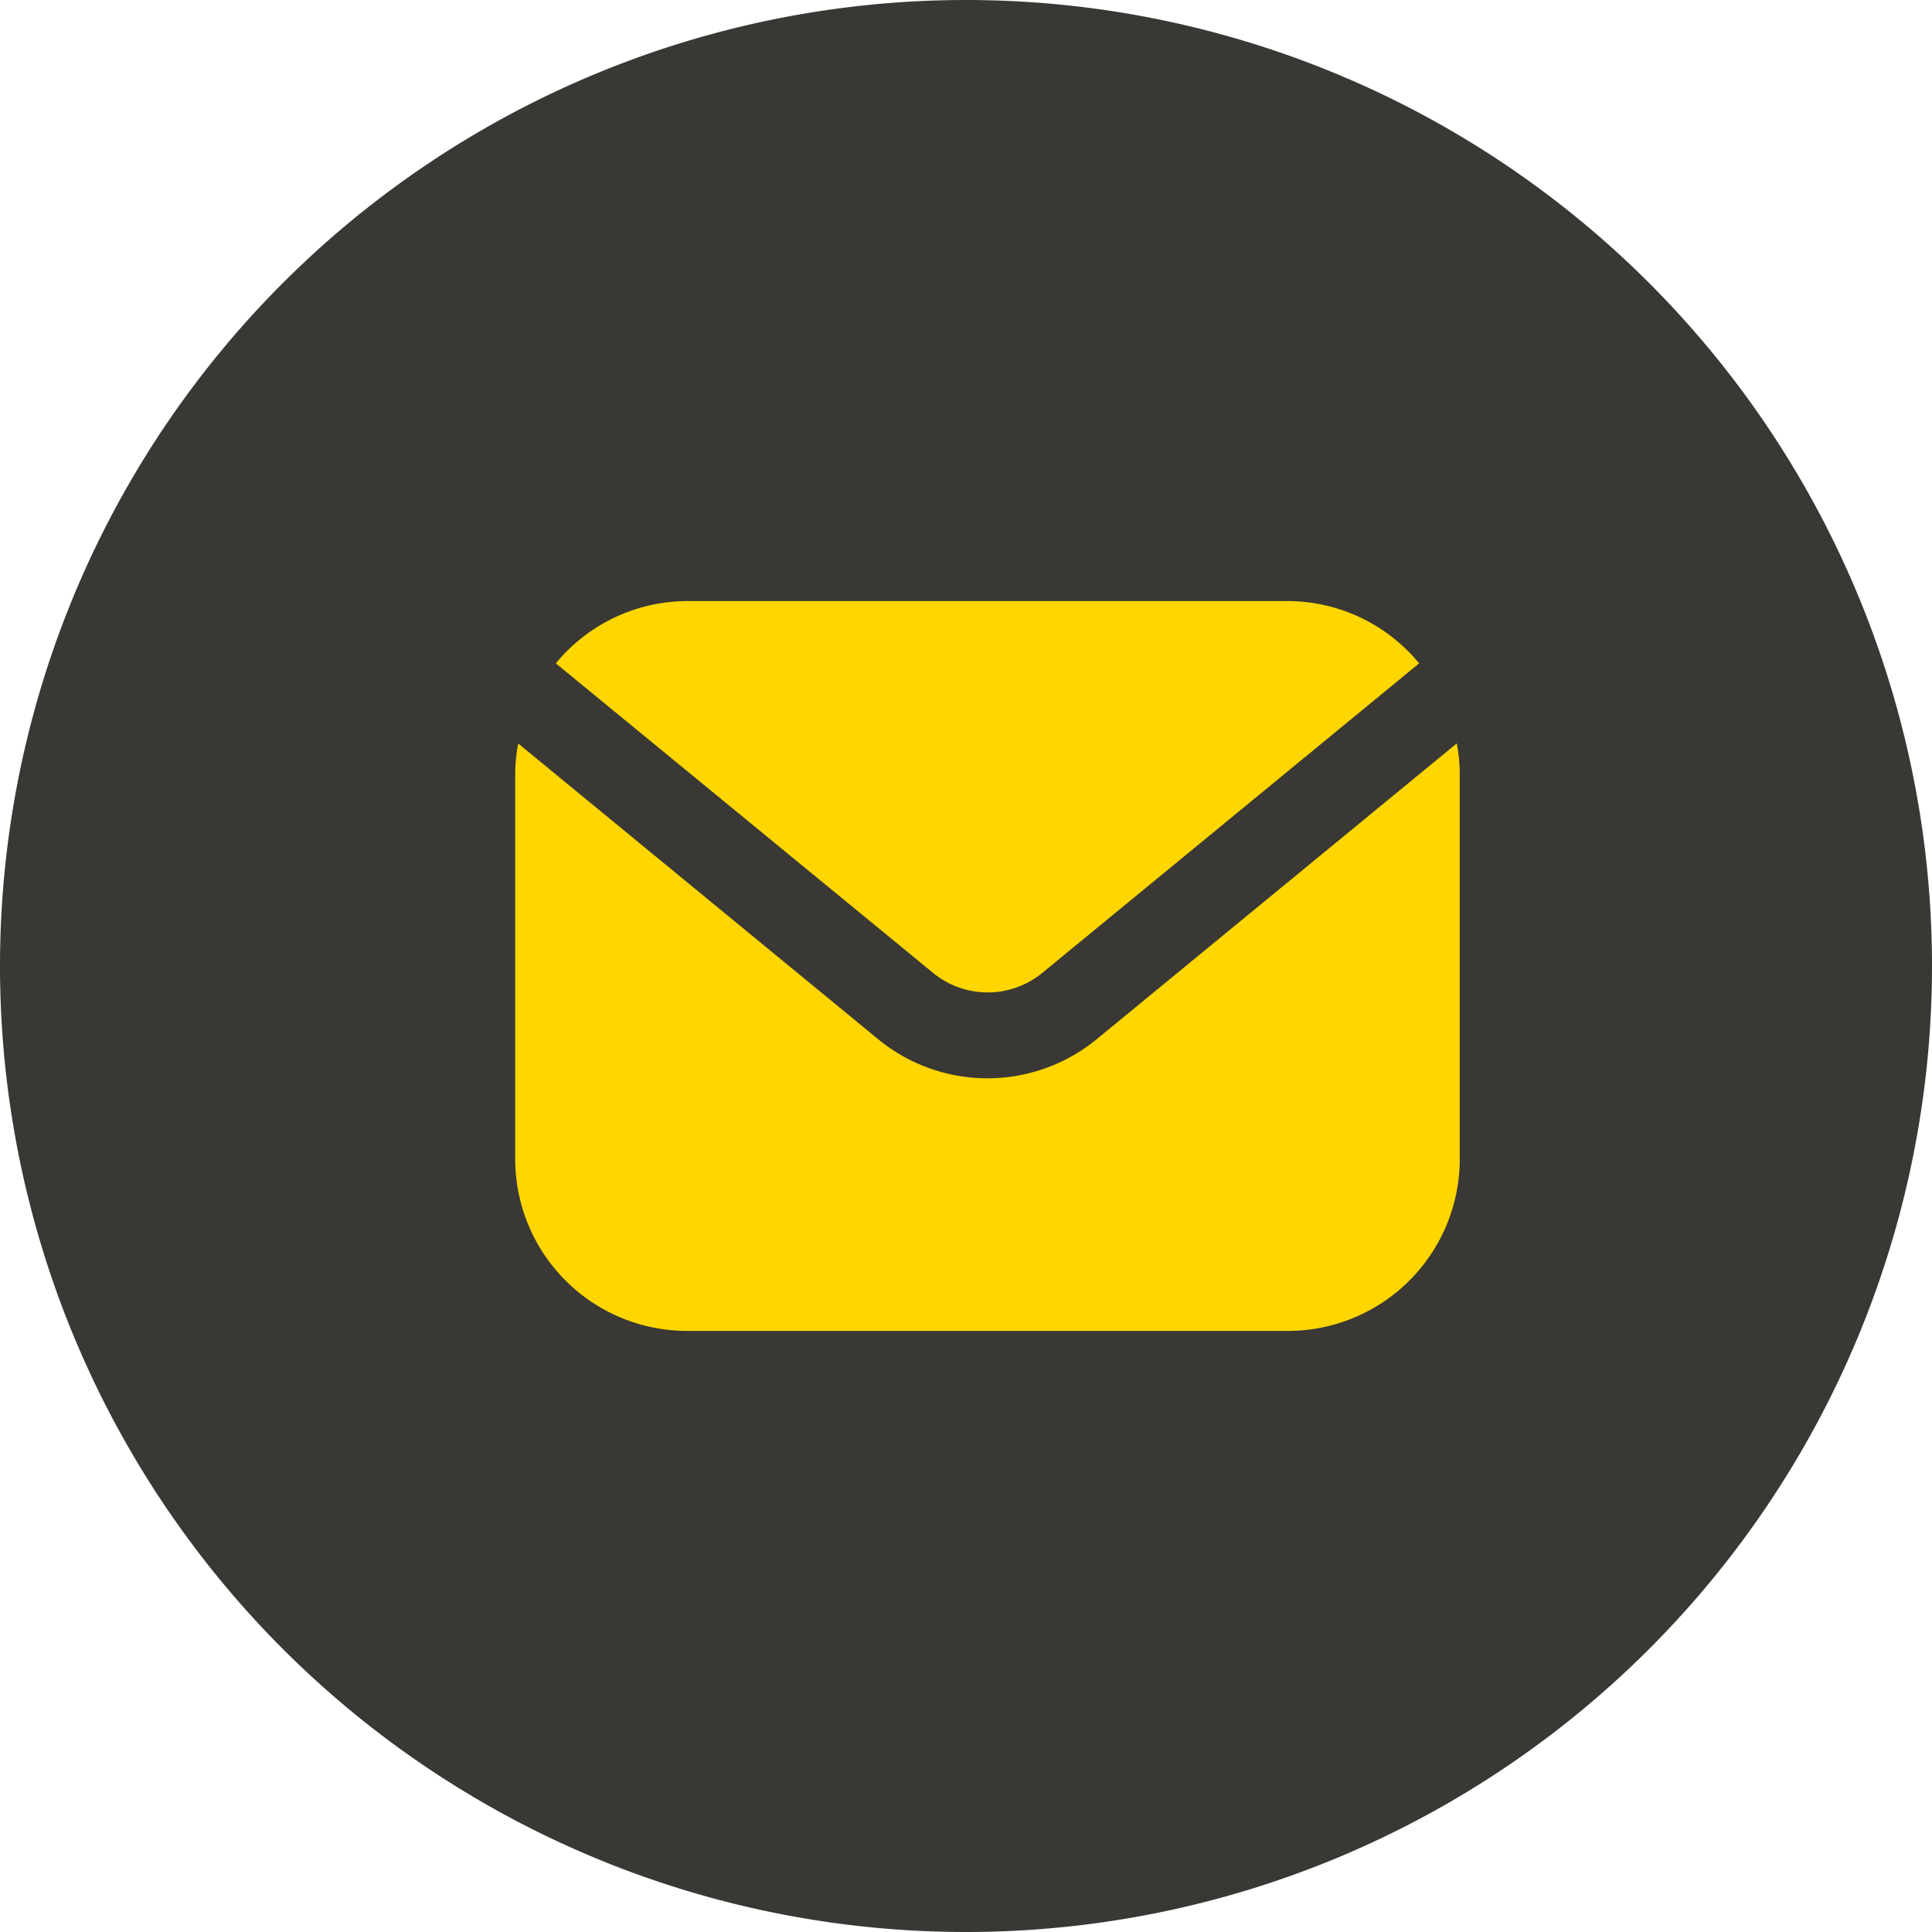
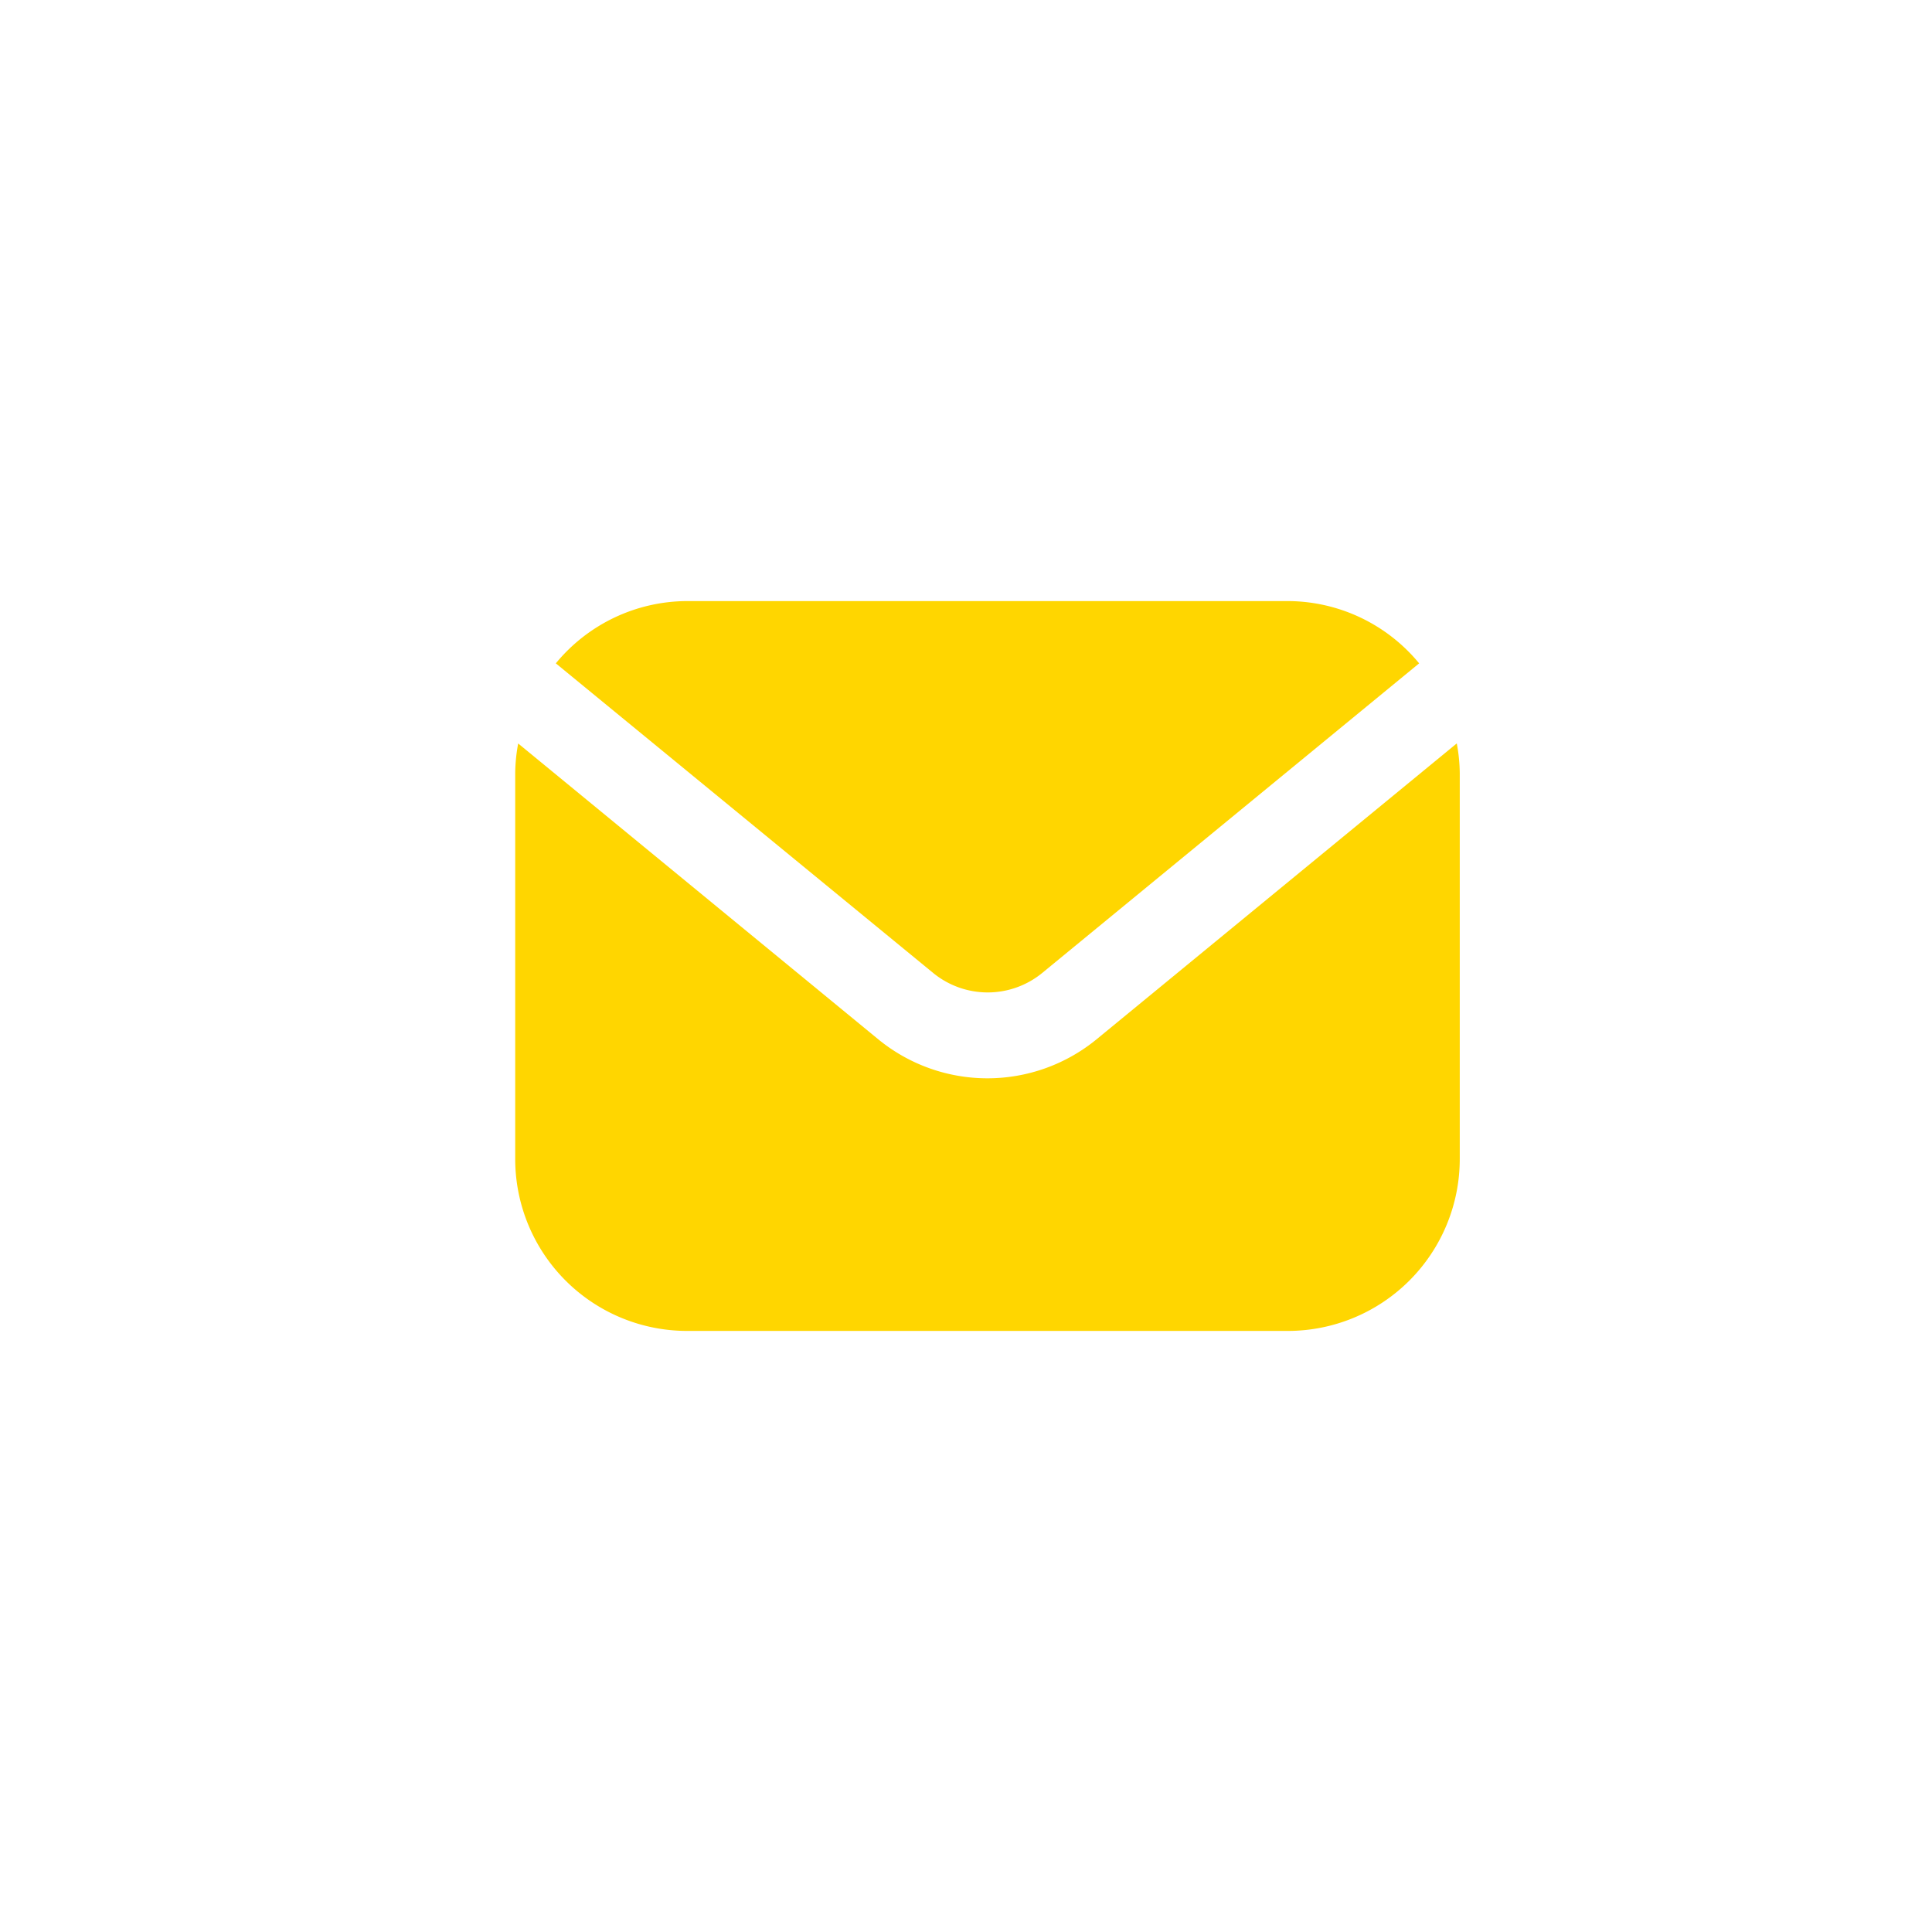
<svg xmlns="http://www.w3.org/2000/svg" id="Grupo_1746" data-name="Grupo 1746" width="27.922" height="27.922" viewBox="0 0 27.922 27.922">
-   <path id="Caminho_6831" data-name="Caminho 6831" d="M-127.583,312.528h0a13.961,13.961,0,0,1-13.961-13.961h0a13.961,13.961,0,0,1,13.961-13.961h0a13.961,13.961,0,0,1,13.961,13.961h0A13.961,13.961,0,0,1-127.583,312.528Z" transform="translate(141.544 -284.606)" fill="#393835" />
  <g id="Layer_2" data-name="Layer 2" transform="translate(7.446 8.687)">
    <path id="Caminho_6829" data-name="Caminho 6829" d="M7.4,8.875a1.244,1.244,0,0,0,1.575,0L14.423,4.4a2.467,2.467,0,0,0-1.895-.9H3.841a2.467,2.467,0,0,0-1.895.9Z" transform="translate(-1.359 -3.5)" fill="#ffd600" />
    <path id="Caminho_6830" data-name="Caminho 6830" d="M9.4,11.093a2.489,2.489,0,0,1-3.151,0L1.043,6.816A2.453,2.453,0,0,0,1,7.24v5.584a2.485,2.485,0,0,0,2.482,2.482h8.687a2.485,2.485,0,0,0,2.482-2.482V7.24a2.452,2.452,0,0,0-.043-.425Z" transform="translate(-1 -4.758)" fill="#ffd600" />
  </g>
</svg>